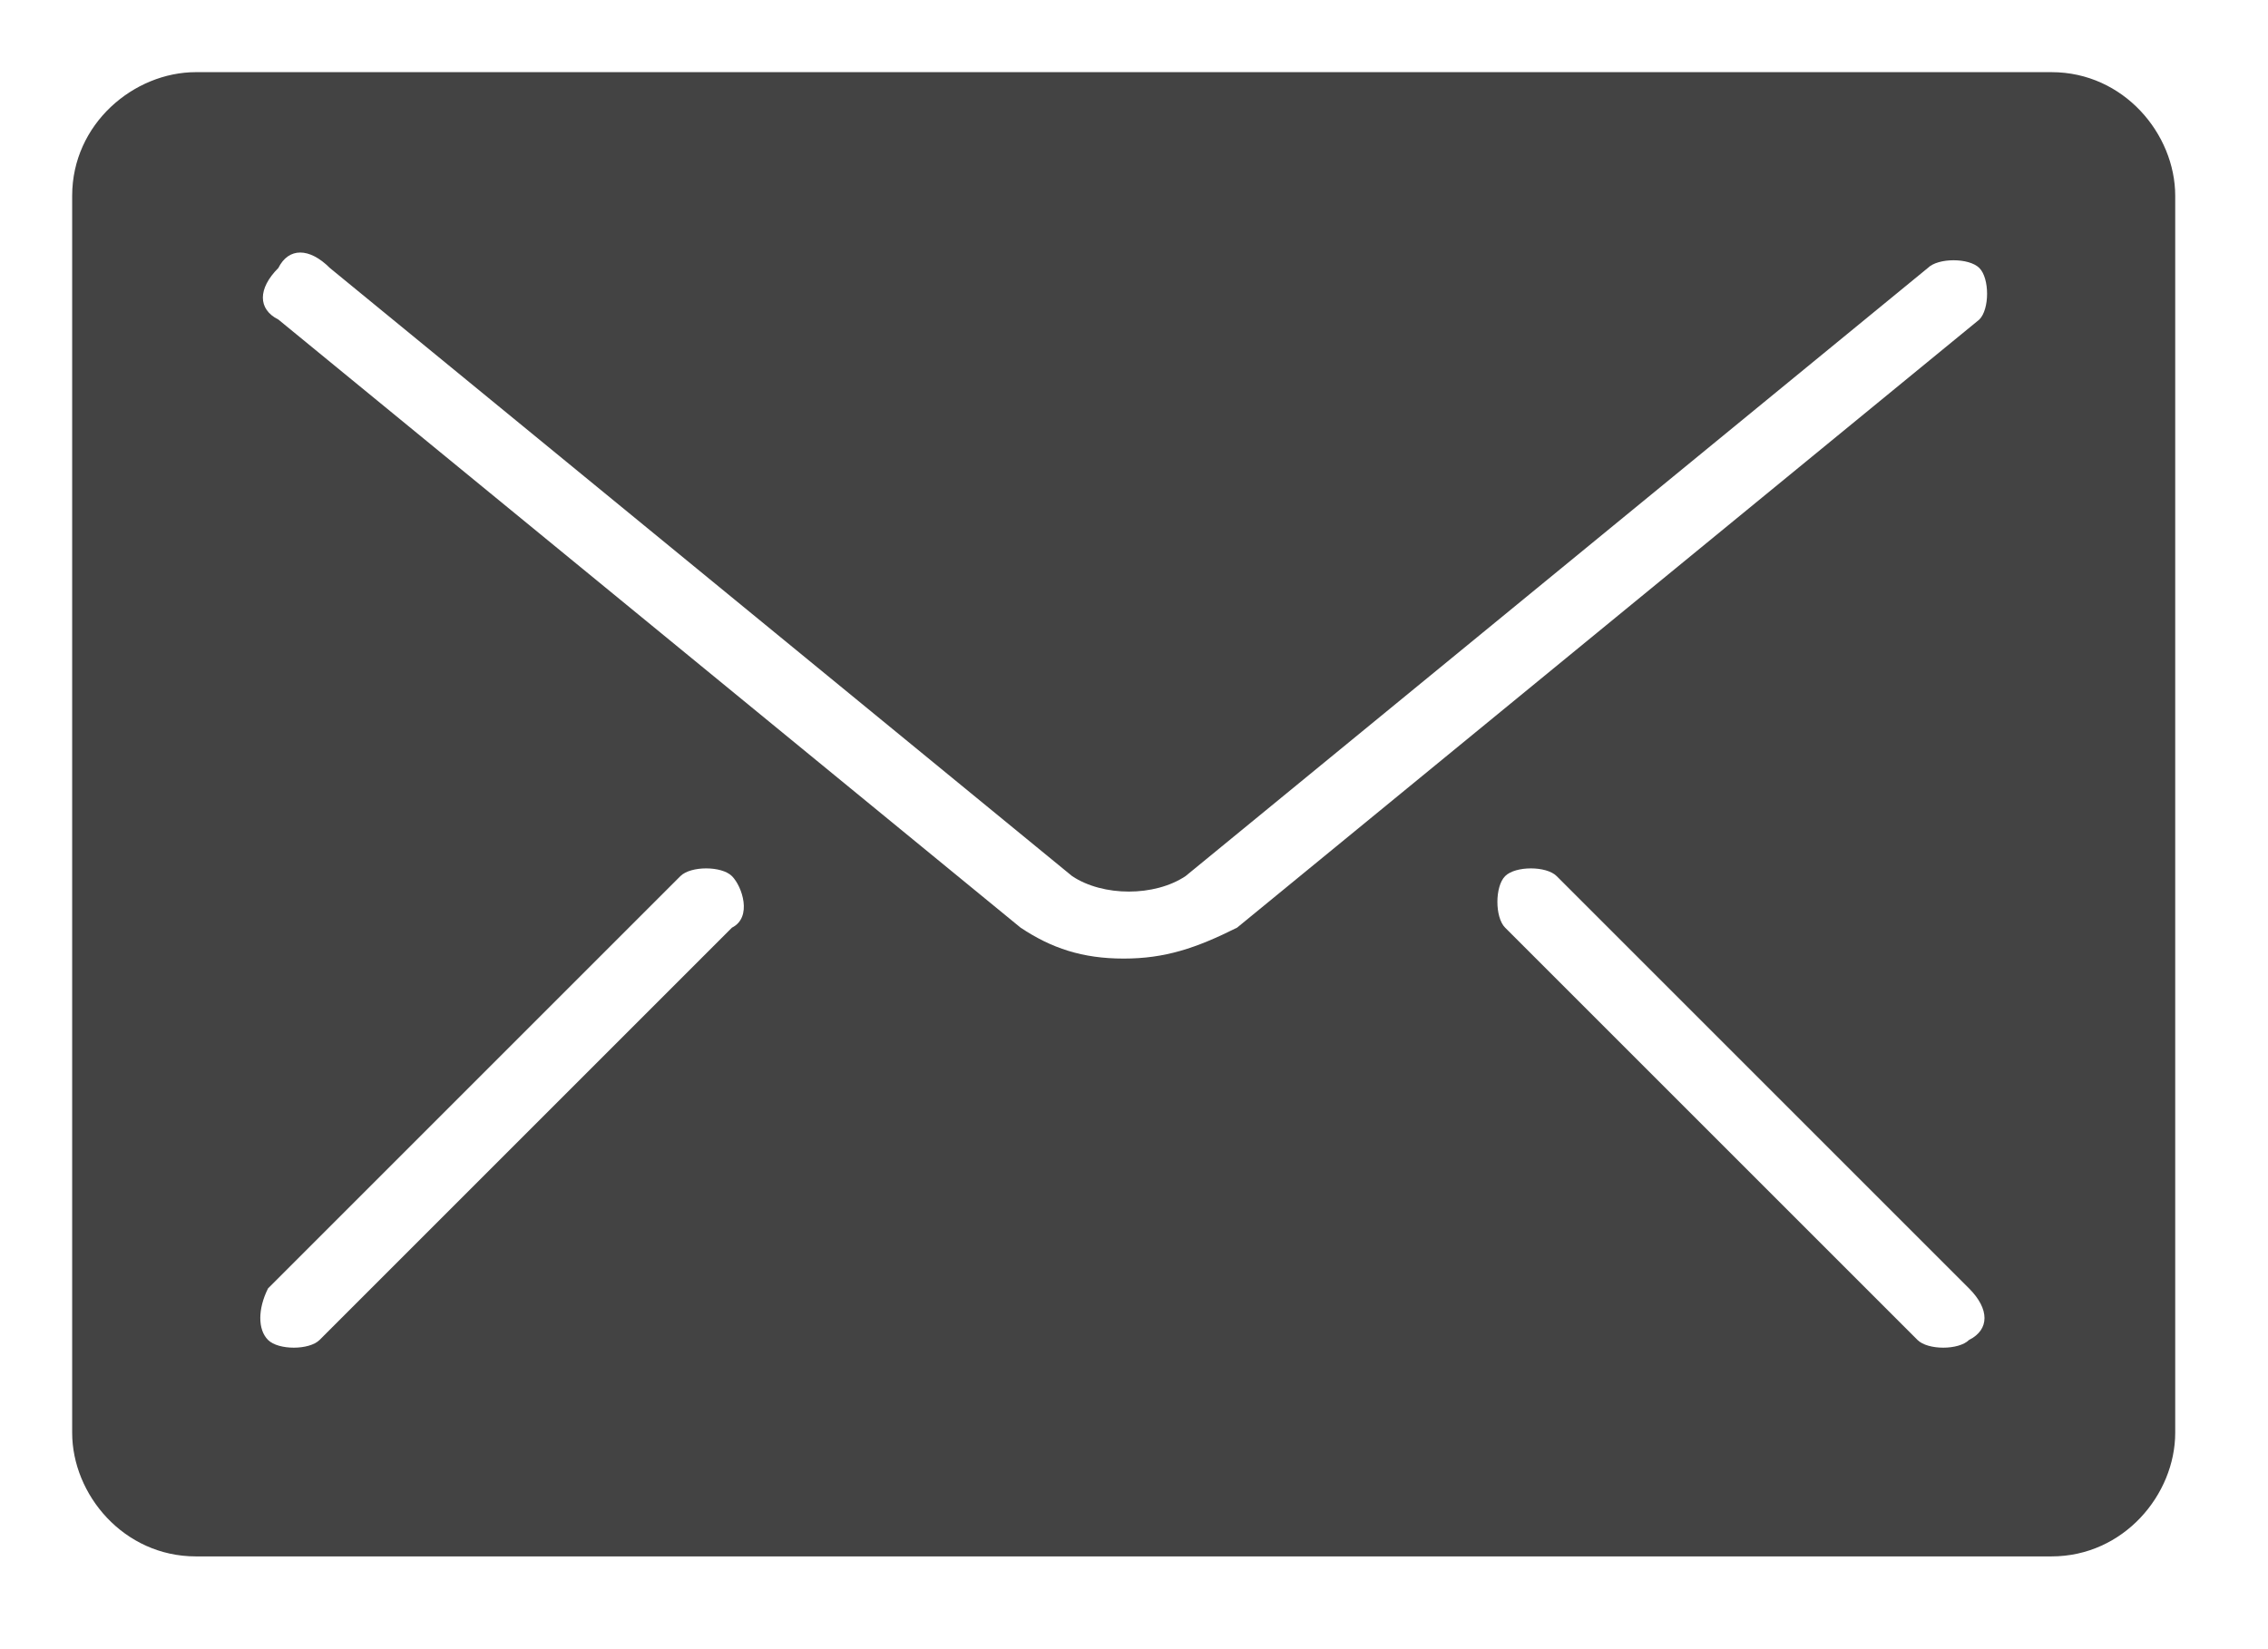
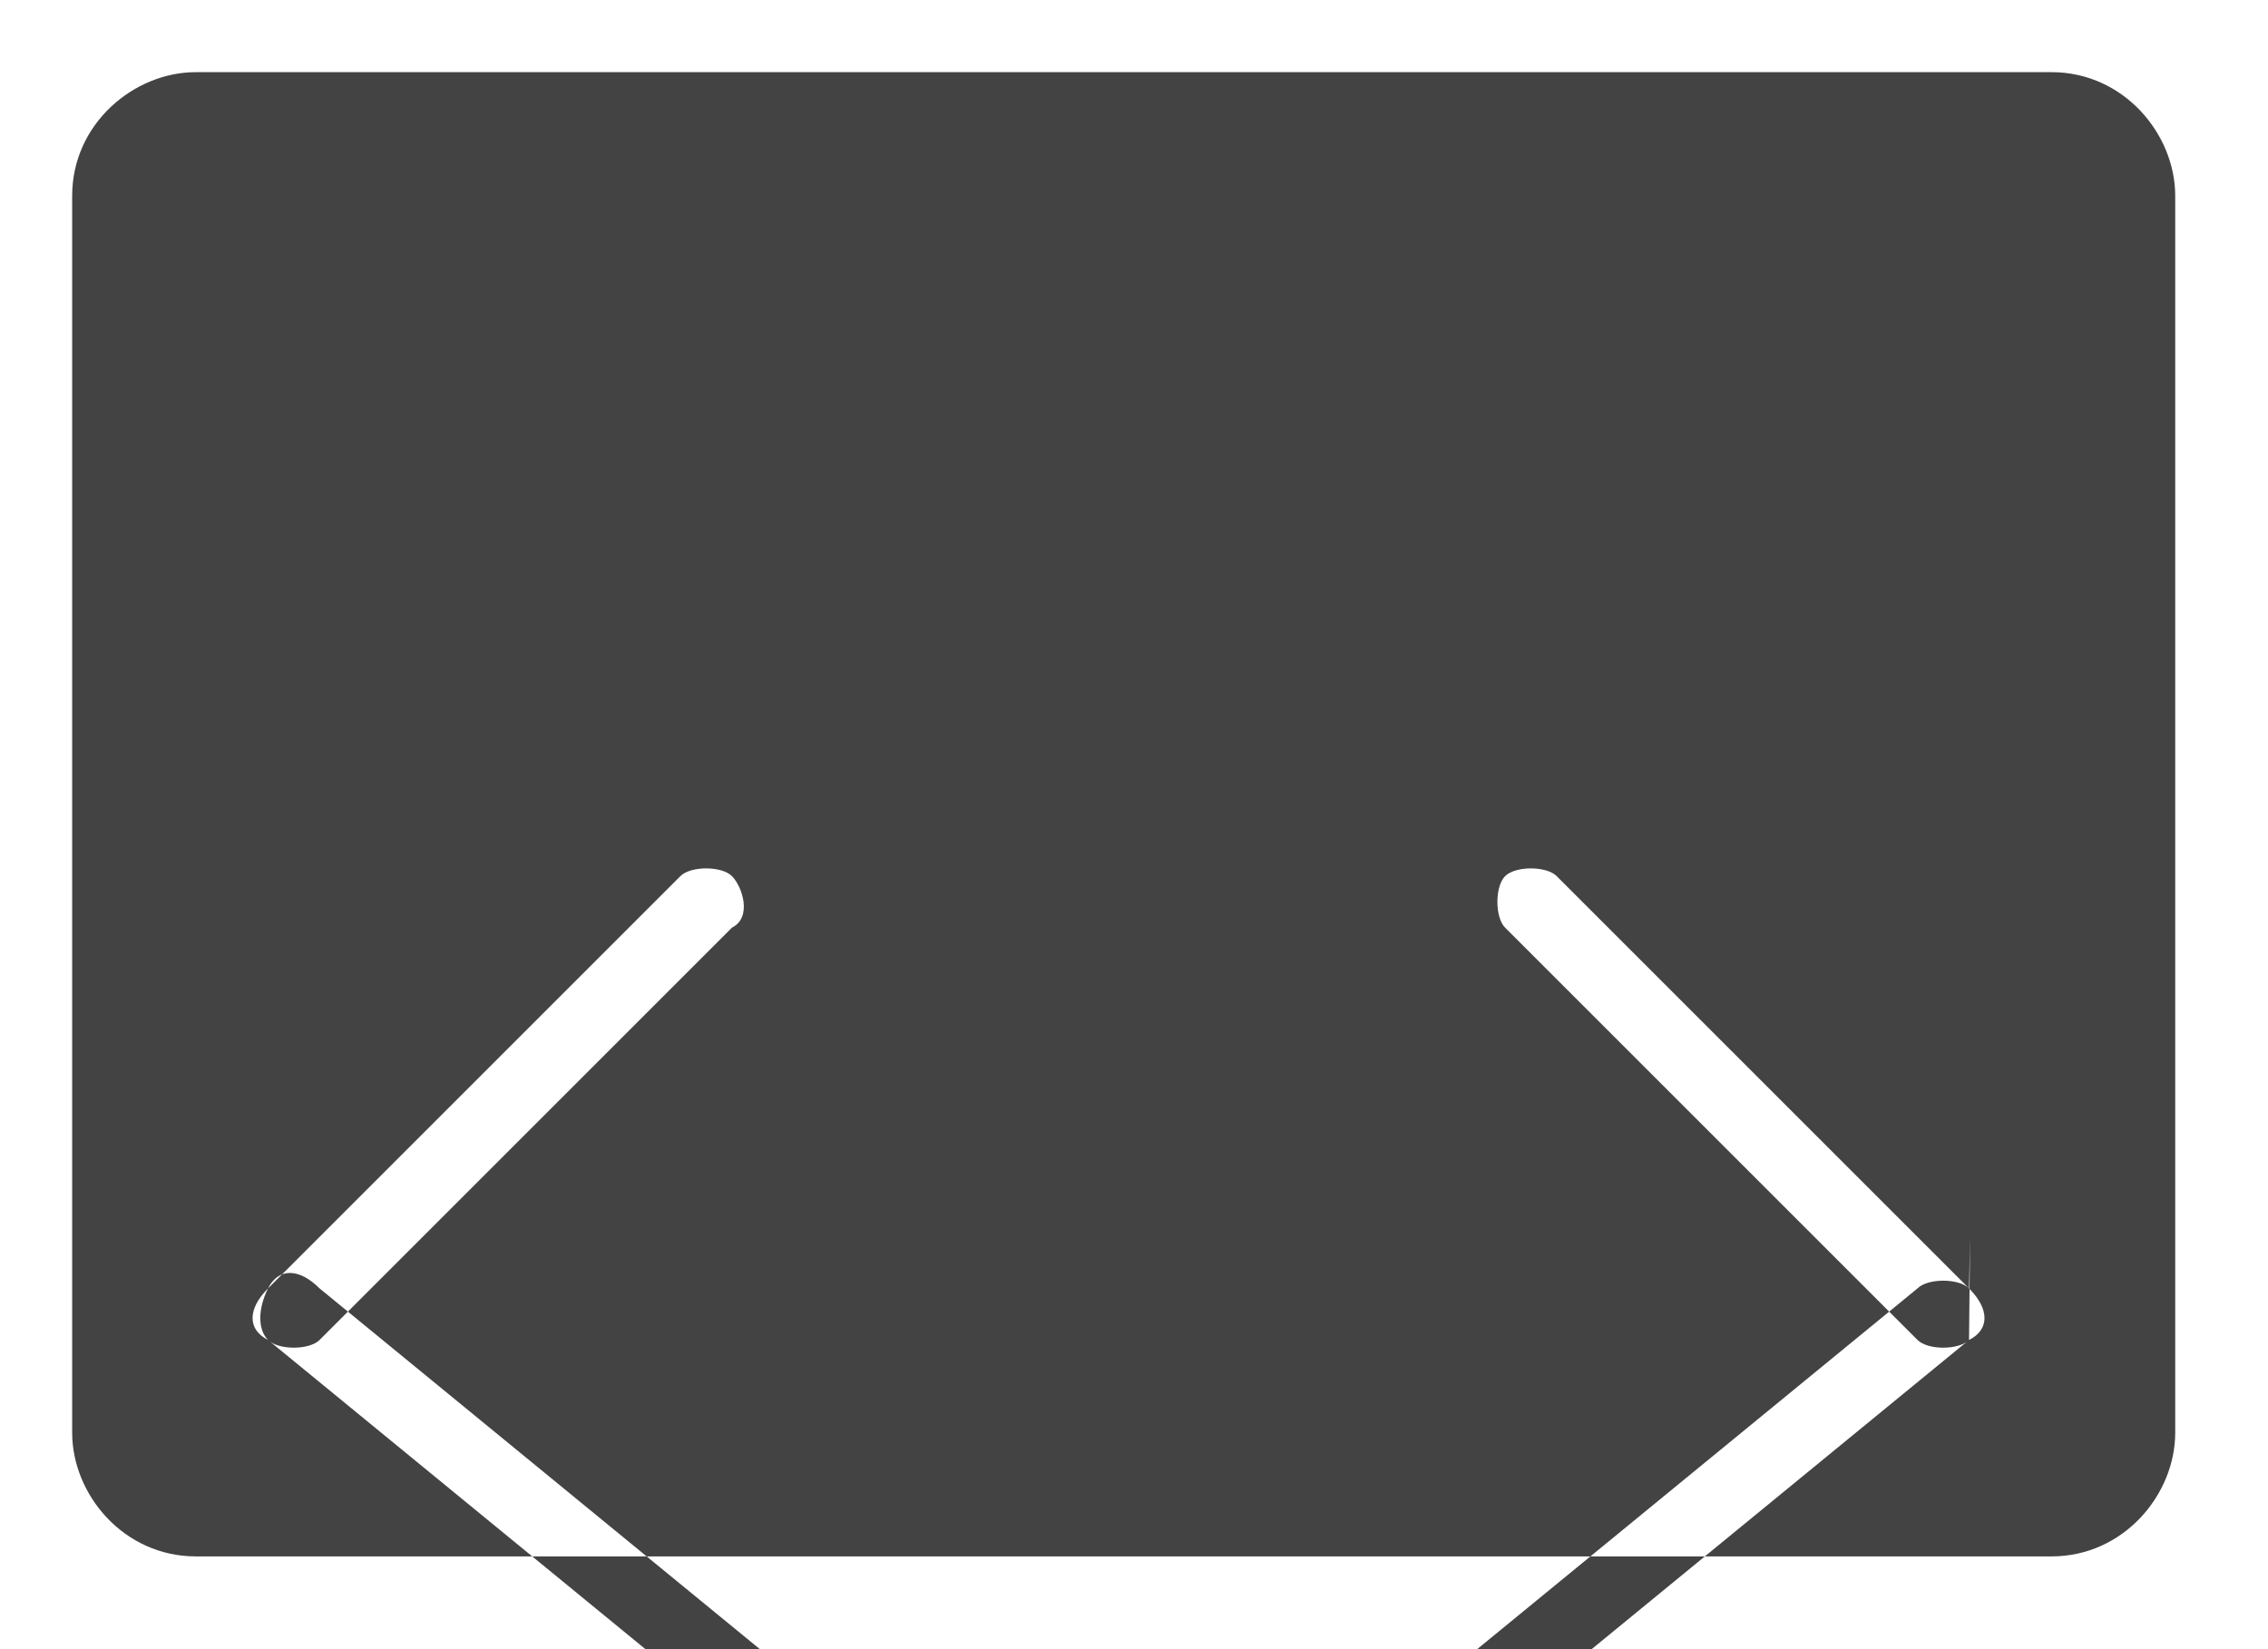
<svg xmlns="http://www.w3.org/2000/svg" version="1.1" width="22" height="16">
  <svg version="1.1" id="Ebene_1" x="0" y="0" viewBox="-286 412.9 22 16" style="enable-background:new -286 412.9 22 16;" xml:space="preserve" width="22" height="16">
    <style type="text/css">
	.st0{fill:#434343;}
</style>
-     <path class="st0" d="M-266.1,413.6h-18c-0.6,0-1.2,0.5-1.2,1.2v12c0,0.6,0.5,1.2,1.2,1.2h18c0.7,0,1.2-0.6,1.2-1.2v-12  C-264.9,414.2-265.4,413.6-266.1,413.6z M-278.9,421.9l-4,4c-0.1,0.1-0.4,0.1-0.5,0c-0.1-0.1-0.1-0.3,0-0.5l4-4  c0.1-0.1,0.4-0.1,0.5,0C-278.8,421.5-278.7,421.8-278.9,421.9z M-266.9,425.9c-0.1,0.1-0.4,0.1-0.5,0l-4-4c-0.1-0.1-0.1-0.4,0-0.5  c0.1-0.1,0.4-0.1,0.5,0l4,4C-266.7,425.6-266.7,425.8-266.9,425.9z M-266.8,416l-7.2,5.9c-0.4,0.2-0.7,0.3-1.1,0.3  c-0.4,0-0.7-0.1-1-0.3l-7.2-5.9c-0.2-0.1-0.2-0.3,0-0.5c0.1-0.2,0.3-0.2,0.5,0l7.2,5.9c0.3,0.2,0.8,0.2,1.1,0l7.2-5.9  c0.1-0.1,0.4-0.1,0.5,0C-266.7,415.6-266.7,415.9-266.8,416z" />
+     <path class="st0" d="M-266.1,413.6h-18c-0.6,0-1.2,0.5-1.2,1.2v12c0,0.6,0.5,1.2,1.2,1.2h18c0.7,0,1.2-0.6,1.2-1.2v-12  C-264.9,414.2-265.4,413.6-266.1,413.6z M-278.9,421.9l-4,4c-0.1,0.1-0.4,0.1-0.5,0c-0.1-0.1-0.1-0.3,0-0.5l4-4  c0.1-0.1,0.4-0.1,0.5,0C-278.8,421.5-278.7,421.8-278.9,421.9z M-266.9,425.9c-0.1,0.1-0.4,0.1-0.5,0l-4-4c-0.1-0.1-0.1-0.4,0-0.5  c0.1-0.1,0.4-0.1,0.5,0l4,4C-266.7,425.6-266.7,425.8-266.9,425.9z l-7.2,5.9c-0.4,0.2-0.7,0.3-1.1,0.3  c-0.4,0-0.7-0.1-1-0.3l-7.2-5.9c-0.2-0.1-0.2-0.3,0-0.5c0.1-0.2,0.3-0.2,0.5,0l7.2,5.9c0.3,0.2,0.8,0.2,1.1,0l7.2-5.9  c0.1-0.1,0.4-0.1,0.5,0C-266.7,415.6-266.7,415.9-266.8,416z" />
  </svg>
</svg>